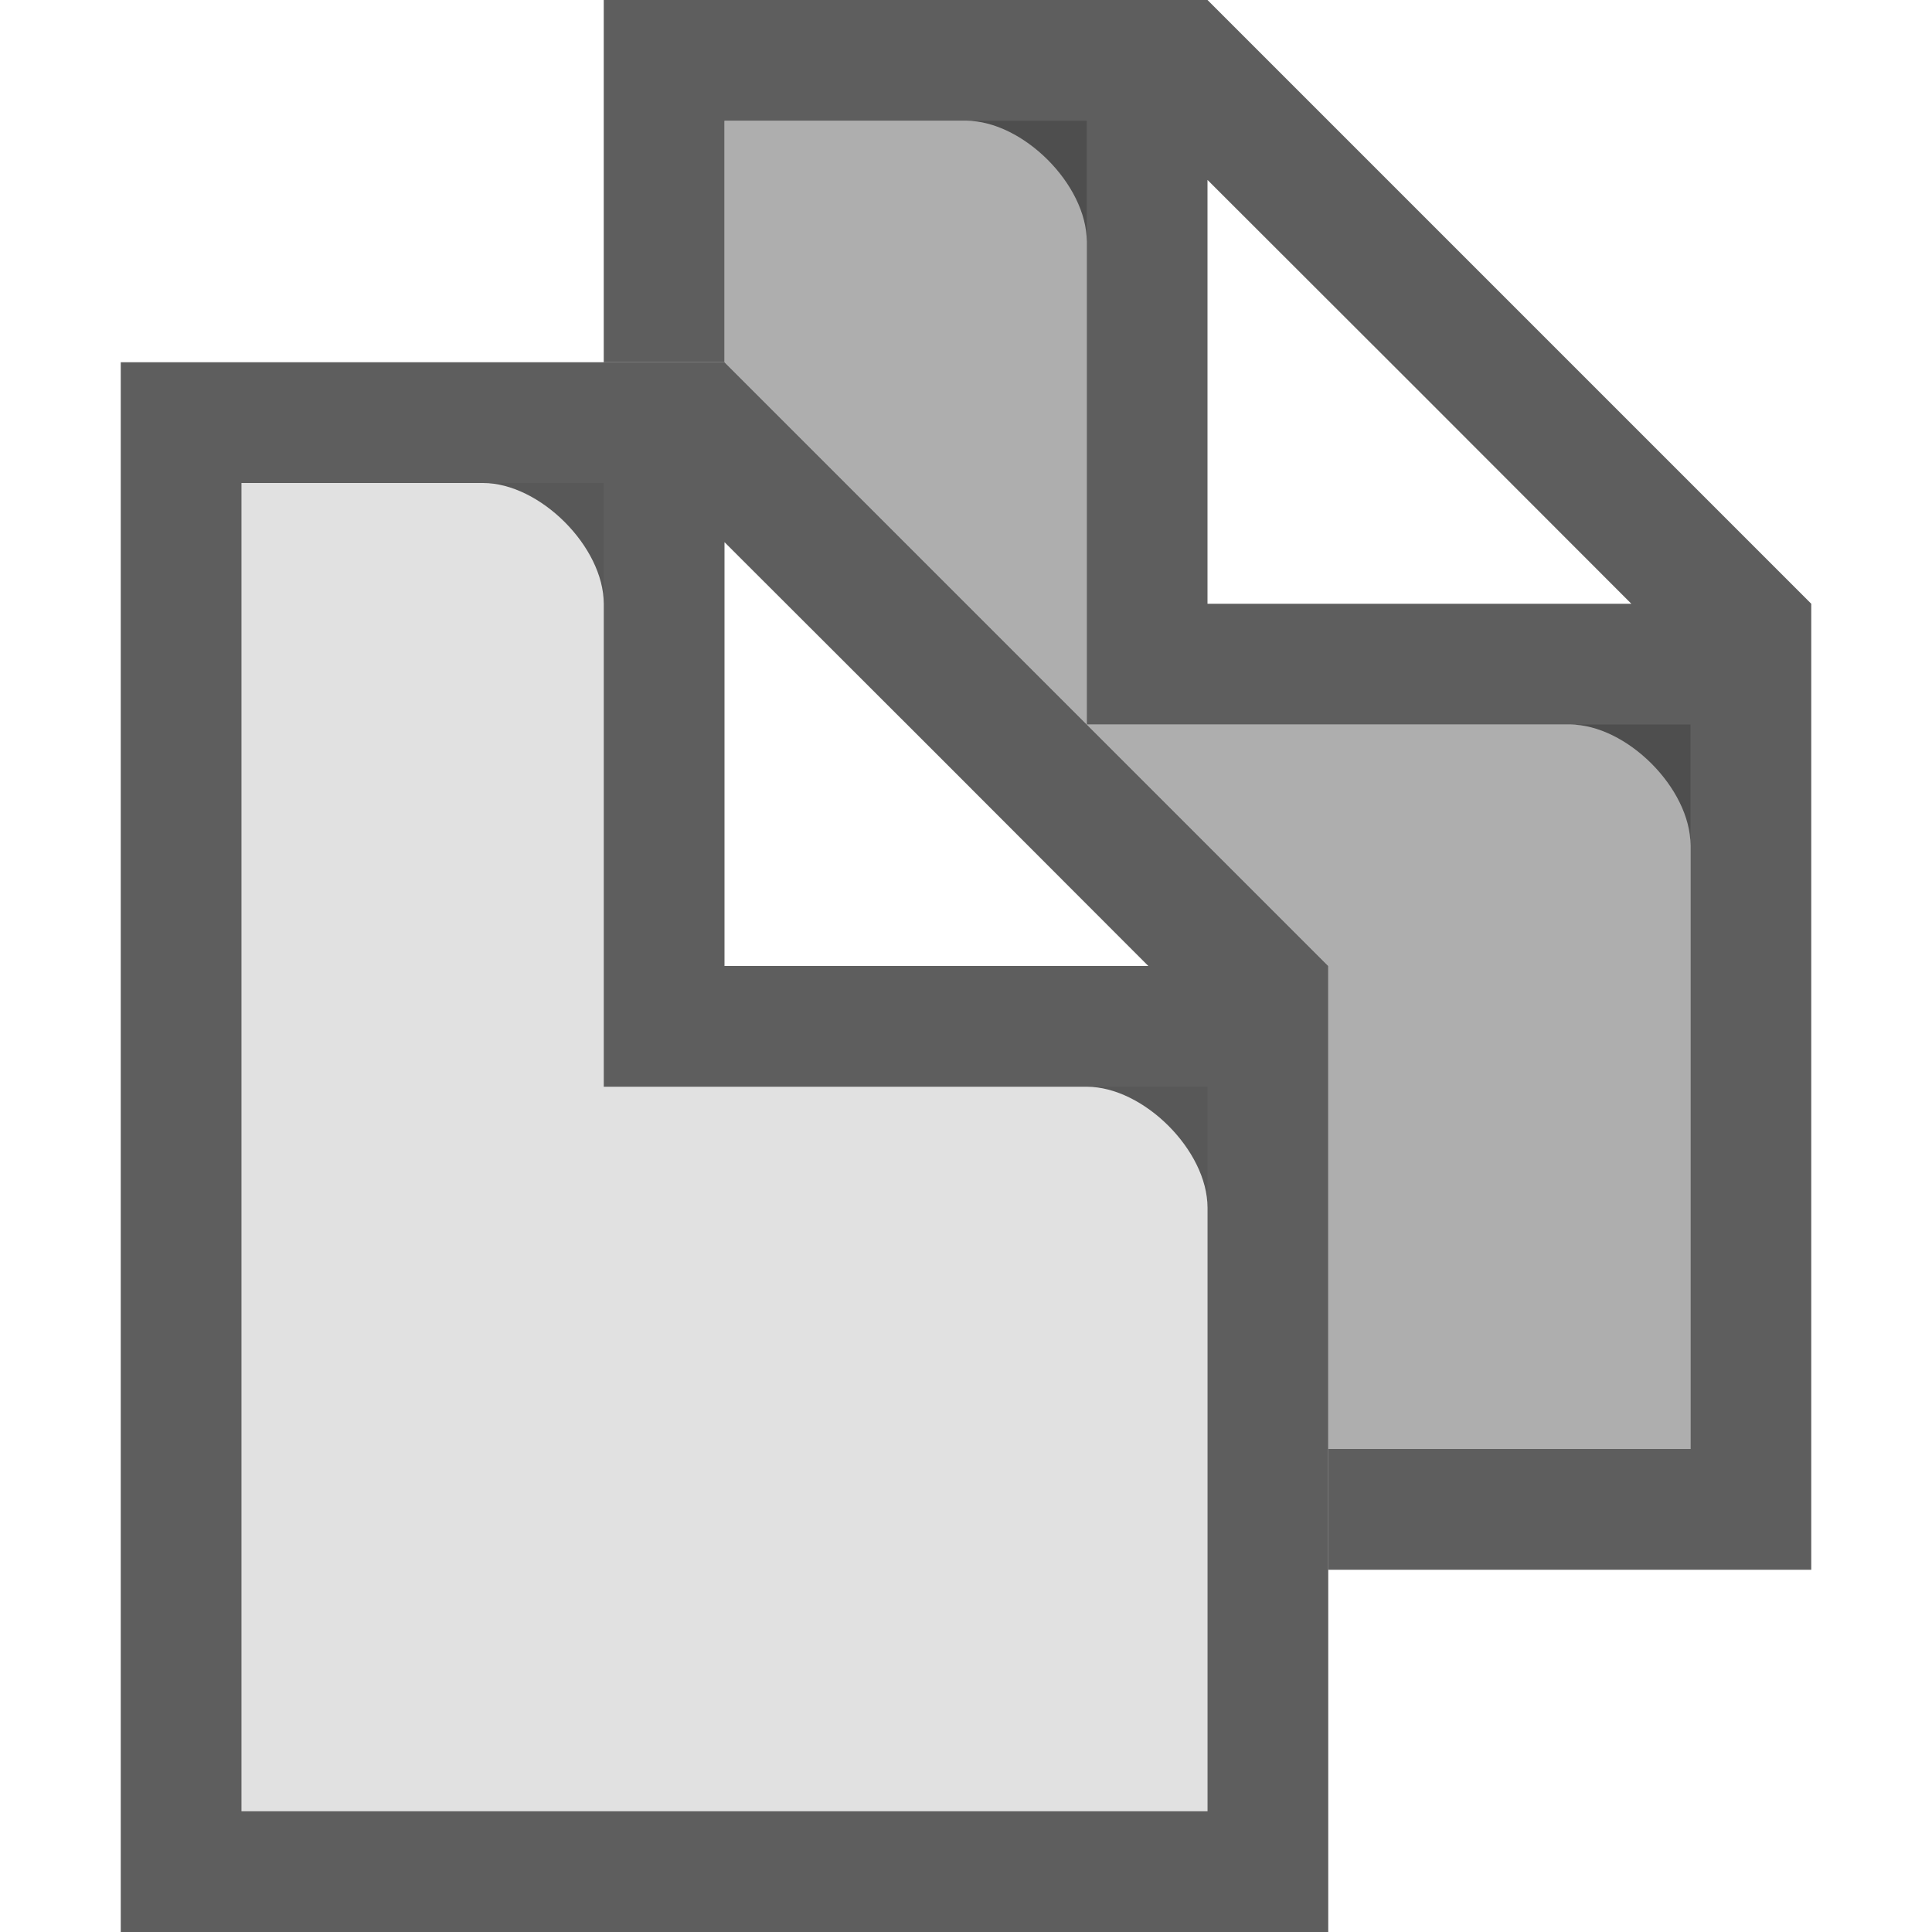
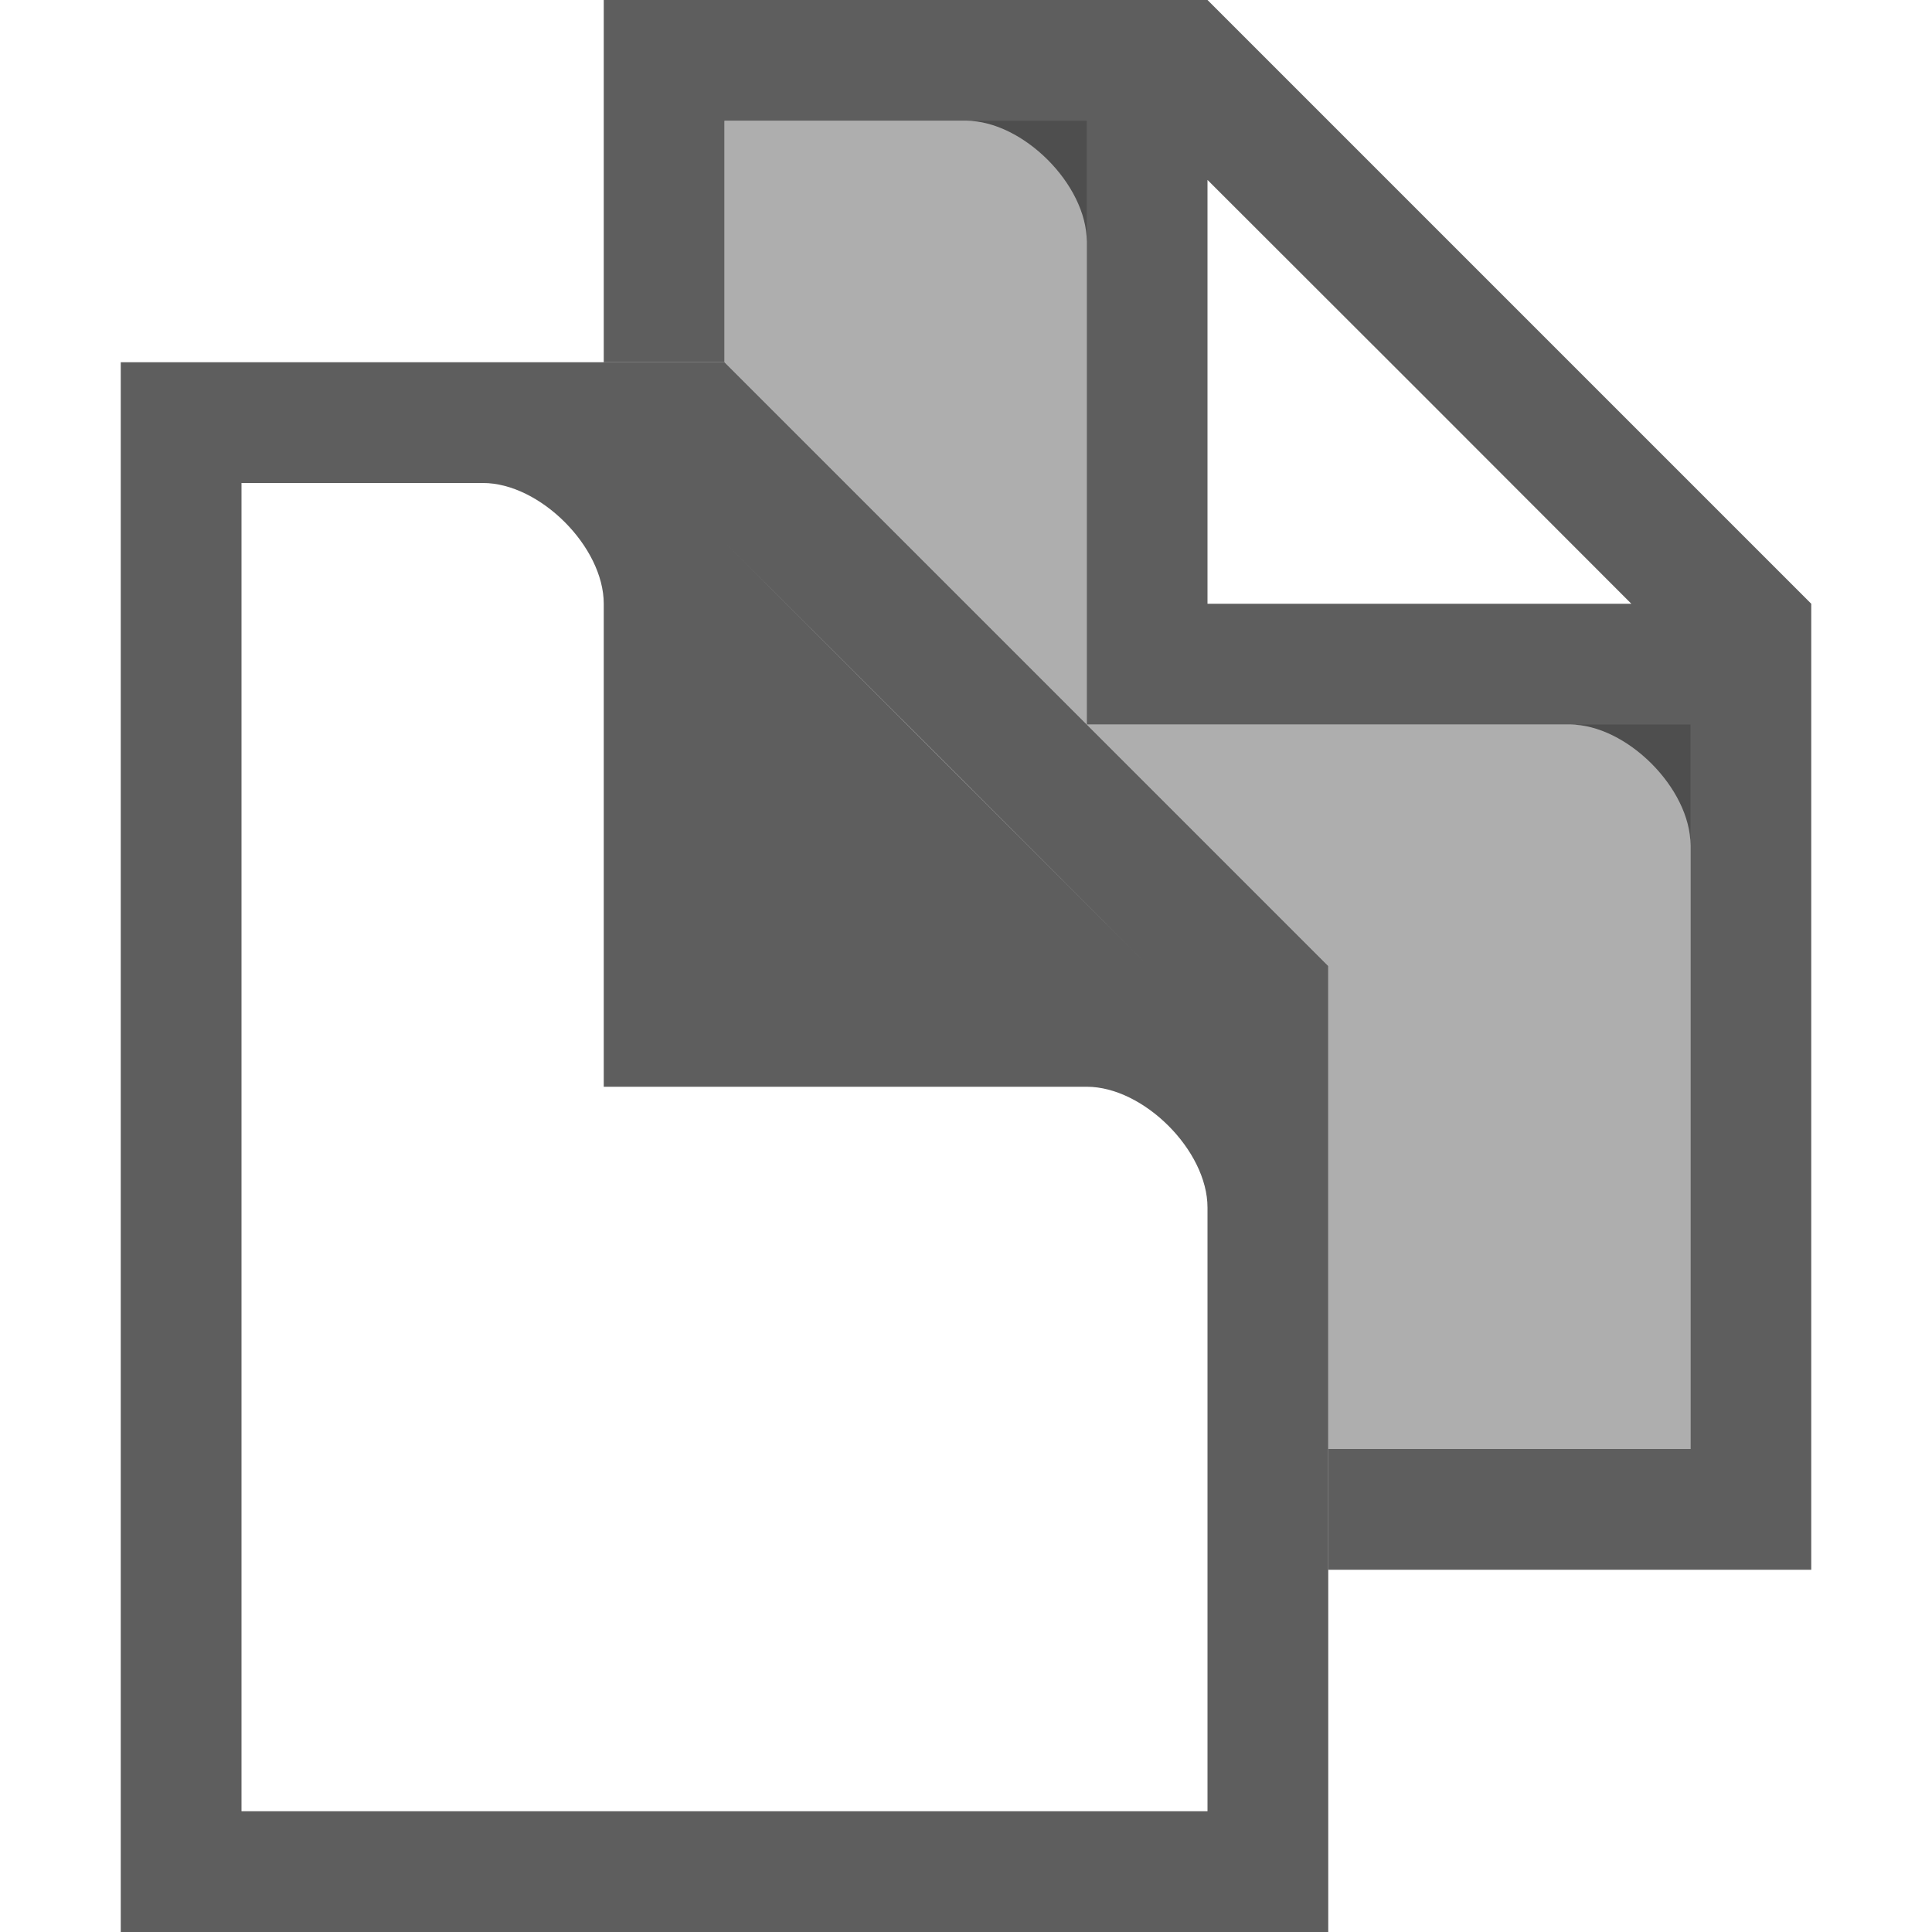
<svg xmlns="http://www.w3.org/2000/svg" width="16" height="16" version="1.1">
  <defs>
    <style id="current-color-scheme" type="text/css">.ColorScheme-Text { color:#363636; }</style>
  </defs>
  <g class="ColorScheme-Text" transform="translate(-442,-176)" fill="currentColor" fill-rule="evenodd">
    <path transform="translate(442,176)" d="m6 1v2l5 5v4h3v-6h-5v-5z" opacity=".4" />
    <path transform="translate(442,176)" d="m5 0v3h1v-2h2c0.471 0 1 0.529 1 1v4h4c0.471 0 1 0.529 1 1v5h-3v1h4v-8l-5-5h-5zm5 1.49 1.756 1.754 1.754 1.756h-3.51v-3.51z" opacity=".8" style="paint-order:fill markers stroke" />
-     <path d="m444 180v11h8v-6h-5v-5z" opacity=".15" />
-     <path transform="translate(442,176)" d="m1 3v13h10v-8l-5-5zm1 1h2c0.471 0 1 0.529 1 1v4h4c0.471 0 1 0.529 1 1v5h-8zm4 0.49 1.756 1.754 1.754 1.756h-3.51z" opacity=".8" style="paint-order:fill markers stroke" />
+     <path transform="translate(442,176)" d="m1 3v13h10v-8l-5-5zm1 1h2c0.471 0 1 0.529 1 1v4h4c0.471 0 1 0.529 1 1v5h-8zm4 0.49 1.756 1.754 1.754 1.756z" opacity=".8" style="paint-order:fill markers stroke" />
  </g>
</svg>